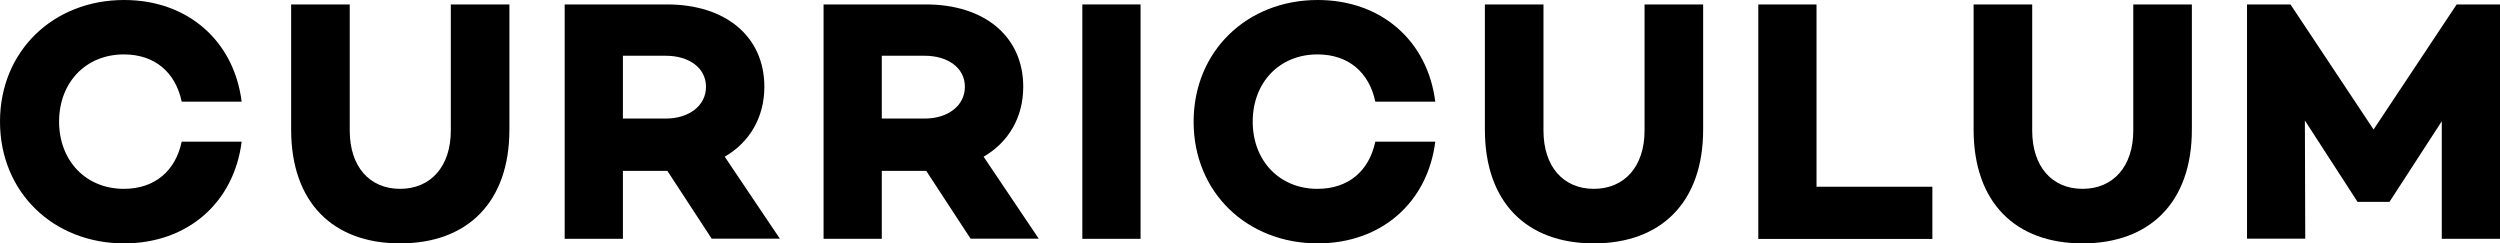
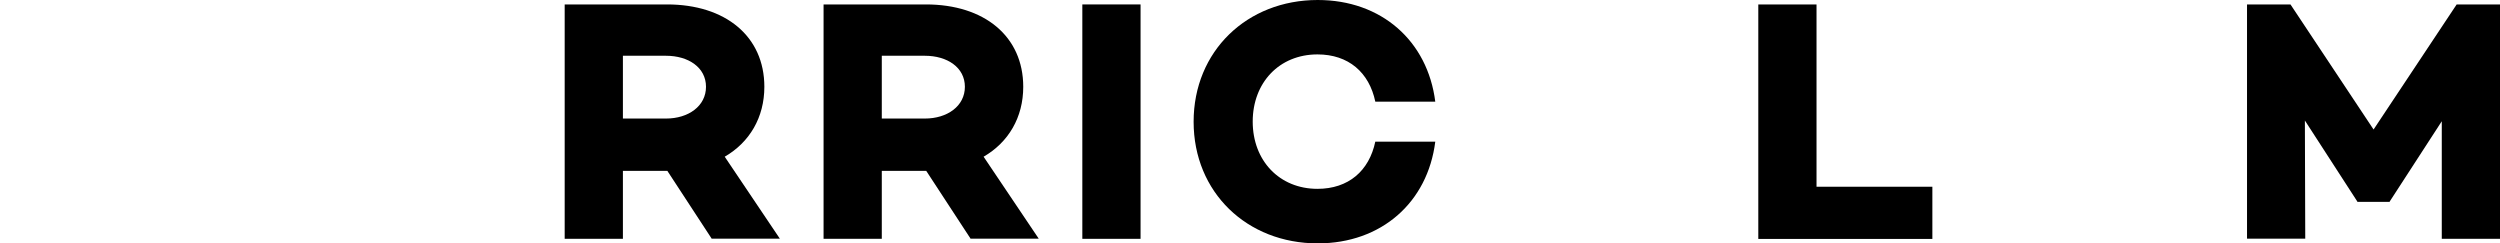
<svg xmlns="http://www.w3.org/2000/svg" id="_レイヤー_2" viewBox="0 0 203.08 19.77">
  <defs>
    <style>.cls-1{stroke-width:0px;}</style>
  </defs>
  <g id="_文字と写真">
-     <path class="cls-1" d="m14.76,11.51h4.87c-.62,4.93-4.37,8.26-9.55,8.26C4.34,19.77,0,15.62,0,9.88S4.34,0,10.08,0c5.18,0,8.93,3.33,9.55,8.26h-4.87c-.5-2.38-2.18-3.84-4.7-3.84-3.11,0-5.26,2.3-5.26,5.46s2.16,5.46,5.26,5.46c2.52,0,4.2-1.46,4.7-3.84Z" />
-     <path class="cls-1" d="m41.38,10.53c0,5.91-3.42,9.24-8.88,9.24s-8.85-3.33-8.85-9.24V.36h4.76v10.25c0,2.91,1.6,4.73,4.09,4.73s4.12-1.82,4.12-4.73V.36h4.76v10.16Z" />
    <path class="cls-1" d="m57.82,19.4l-3.61-5.52h-3.61v5.52h-4.73V.36h8.32c4.73,0,7.9,2.58,7.9,6.69,0,2.49-1.2,4.51-3.22,5.68l4.48,6.66h-5.52Zm-7.22-9.77h3.5c1.82,0,3.25-1.01,3.25-2.58s-1.43-2.52-3.25-2.52h-3.5v5.1Z" />
    <path class="cls-1" d="m78.85,19.4l-3.61-5.52h-3.61v5.52h-4.73V.36h8.32c4.73,0,7.9,2.58,7.9,6.69,0,2.49-1.2,4.51-3.22,5.68l4.48,6.66h-5.52Zm-7.22-9.77h3.5c1.82,0,3.25-1.01,3.25-2.58s-1.43-2.52-3.25-2.52h-3.5v5.1Z" />
    <path class="cls-1" d="m92.65.36v19.04h-4.73V.36h4.73Z" />
    <path class="cls-1" d="m111.72,11.51h4.87c-.62,4.93-4.37,8.26-9.55,8.26-5.74,0-10.08-4.14-10.08-9.88S101.3,0,107.04,0c5.18,0,8.93,3.33,9.55,8.26h-4.87c-.5-2.38-2.18-3.84-4.7-3.84-3.11,0-5.26,2.3-5.26,5.46s2.16,5.46,5.26,5.46c2.52,0,4.2-1.46,4.7-3.84Z" />
-     <path class="cls-1" d="m138.35,10.53c0,5.91-3.42,9.24-8.88,9.24s-8.85-3.33-8.85-9.24V.36h4.76v10.25c0,2.91,1.6,4.73,4.09,4.73s4.12-1.82,4.12-4.73V.36h4.76v10.16Z" />
    <path class="cls-1" d="m156.97,15.18v4.23h-14.14V.36h4.73v14.81h9.41Z" />
-     <path class="cls-1" d="m178.05,10.53c0,5.91-3.42,9.24-8.88,9.24s-8.85-3.33-8.85-9.24V.36h4.76v10.25c0,2.91,1.6,4.73,4.09,4.73s4.12-1.82,4.12-4.73V.36h4.76v10.16Z" />
    <path class="cls-1" d="m203.08,19.4h-4.73v-9.55l-4.23,6.52v.03h-2.63v-.03l-4.26-6.58.03,9.6h-4.73V.36h3.53l6.75,10.16,6.75-10.16h3.53v19.04Z" />
  </g>
</svg>